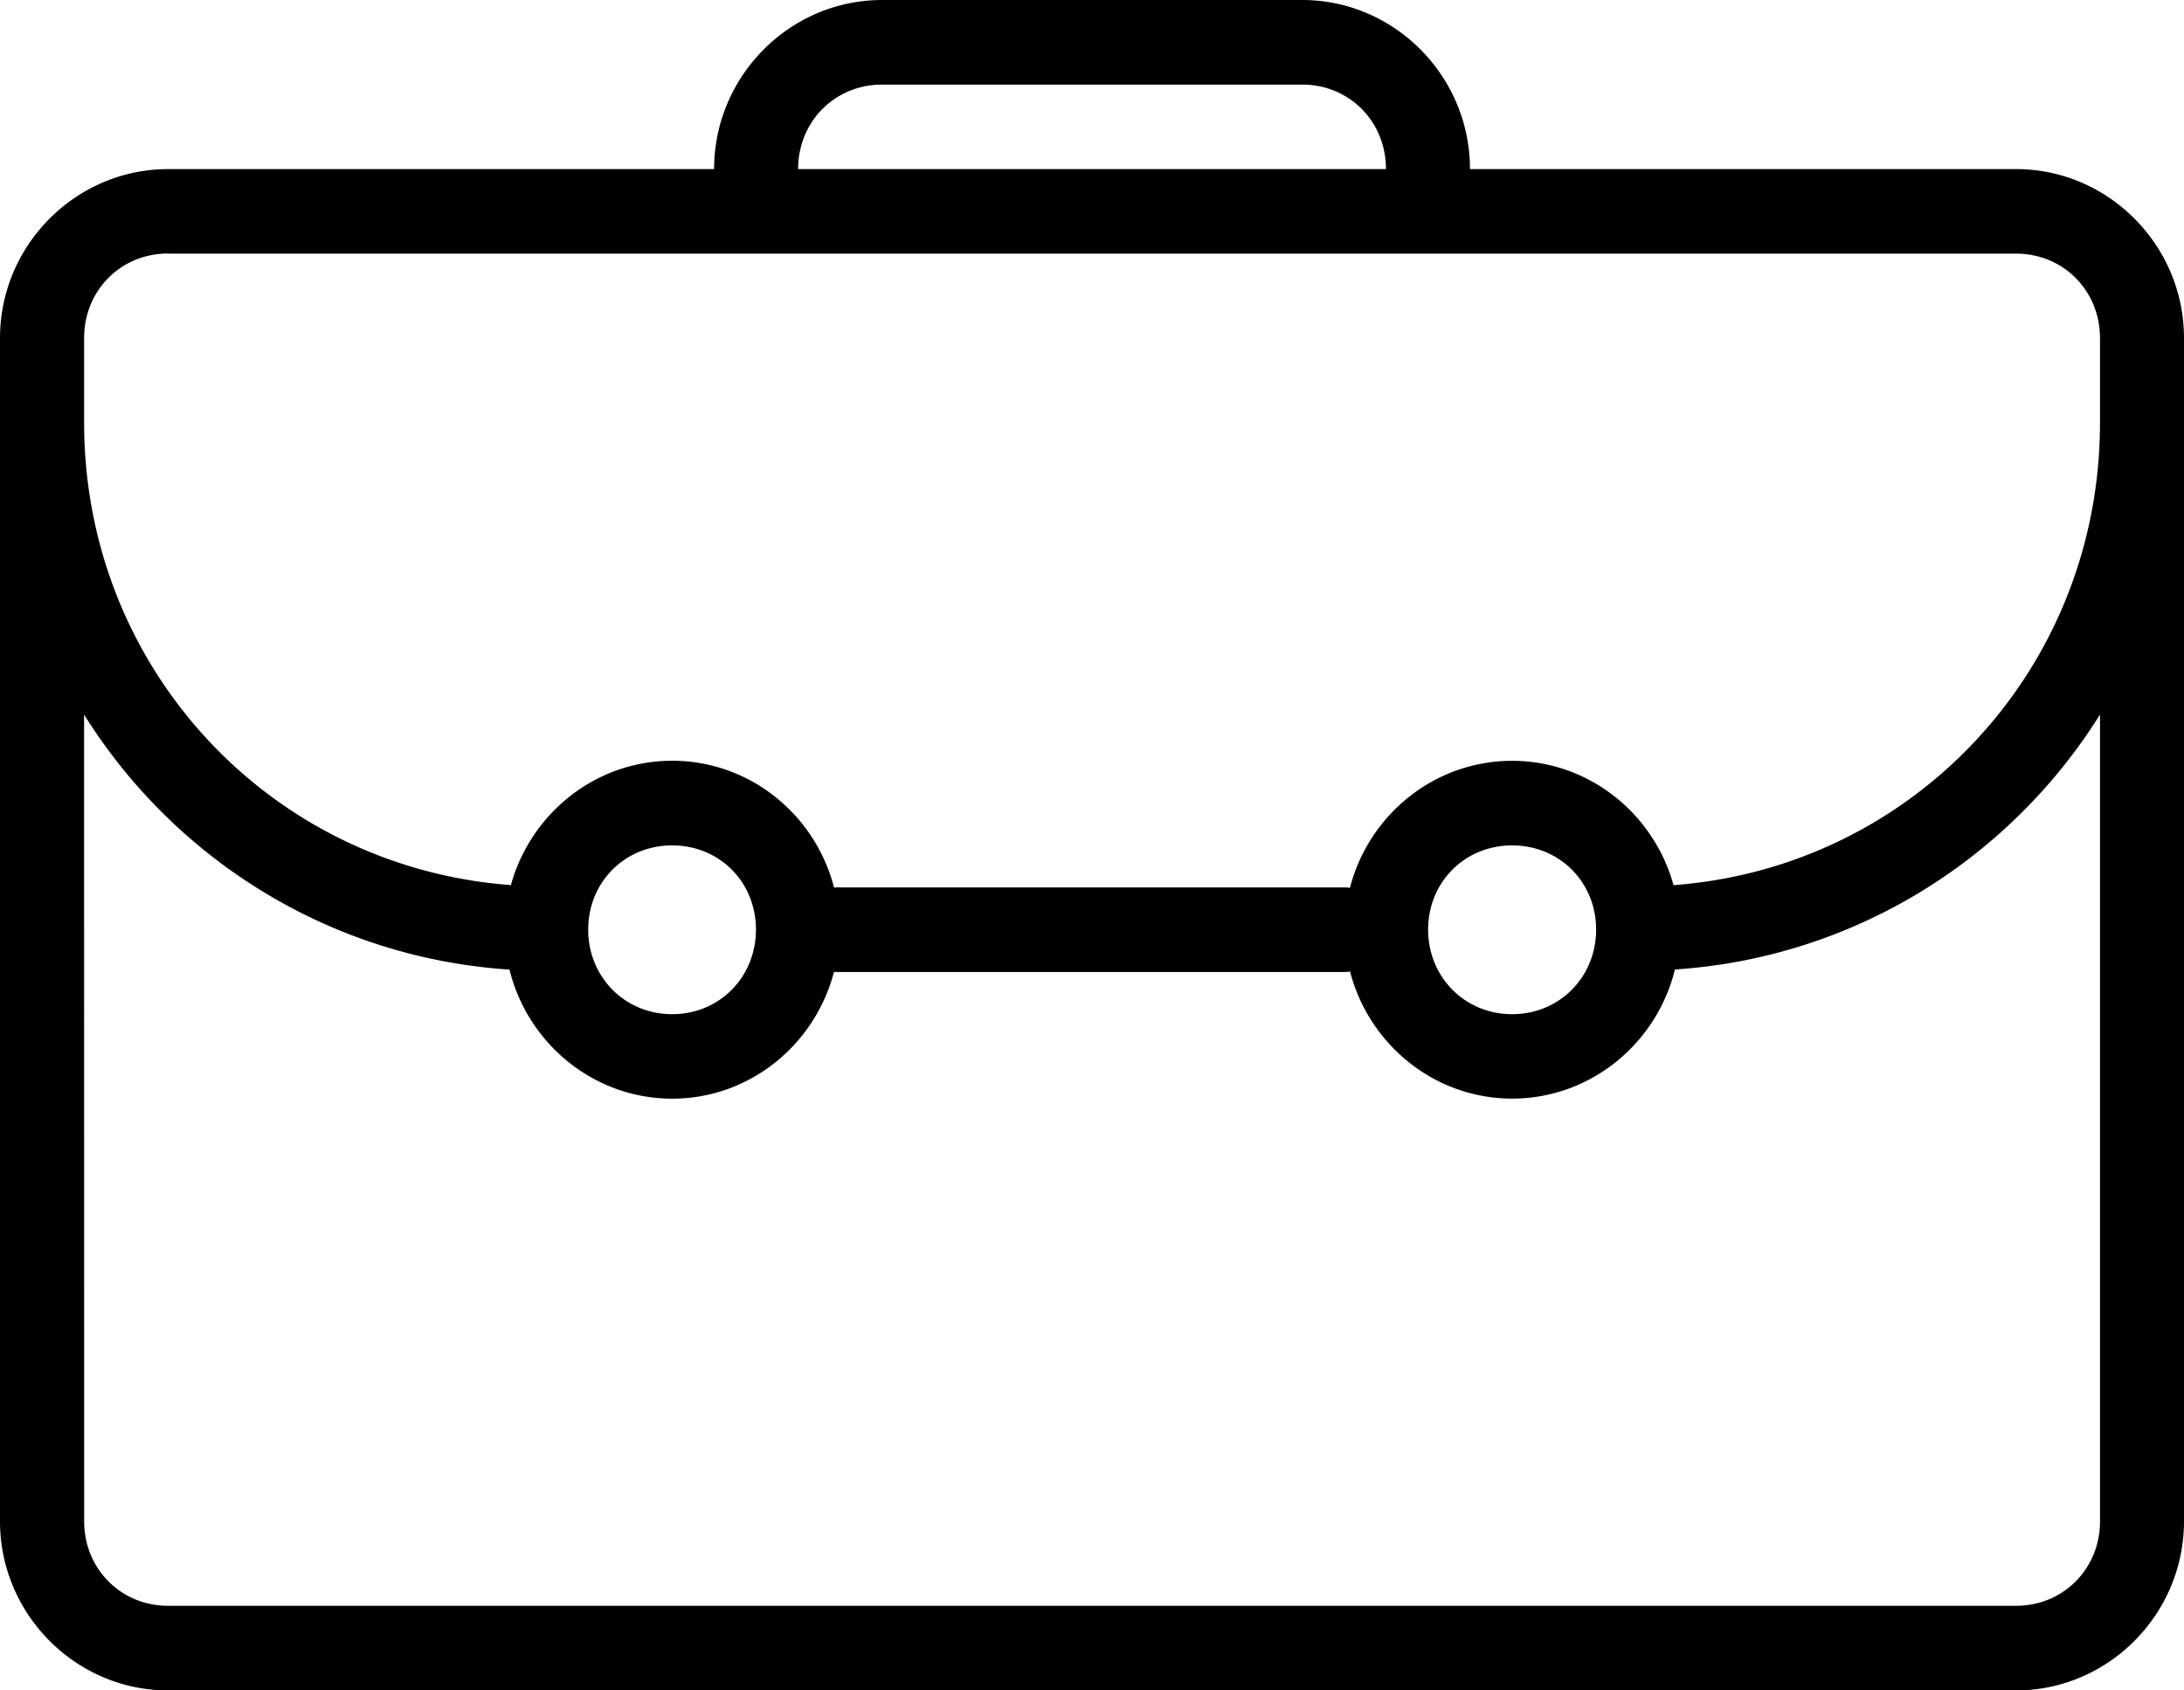
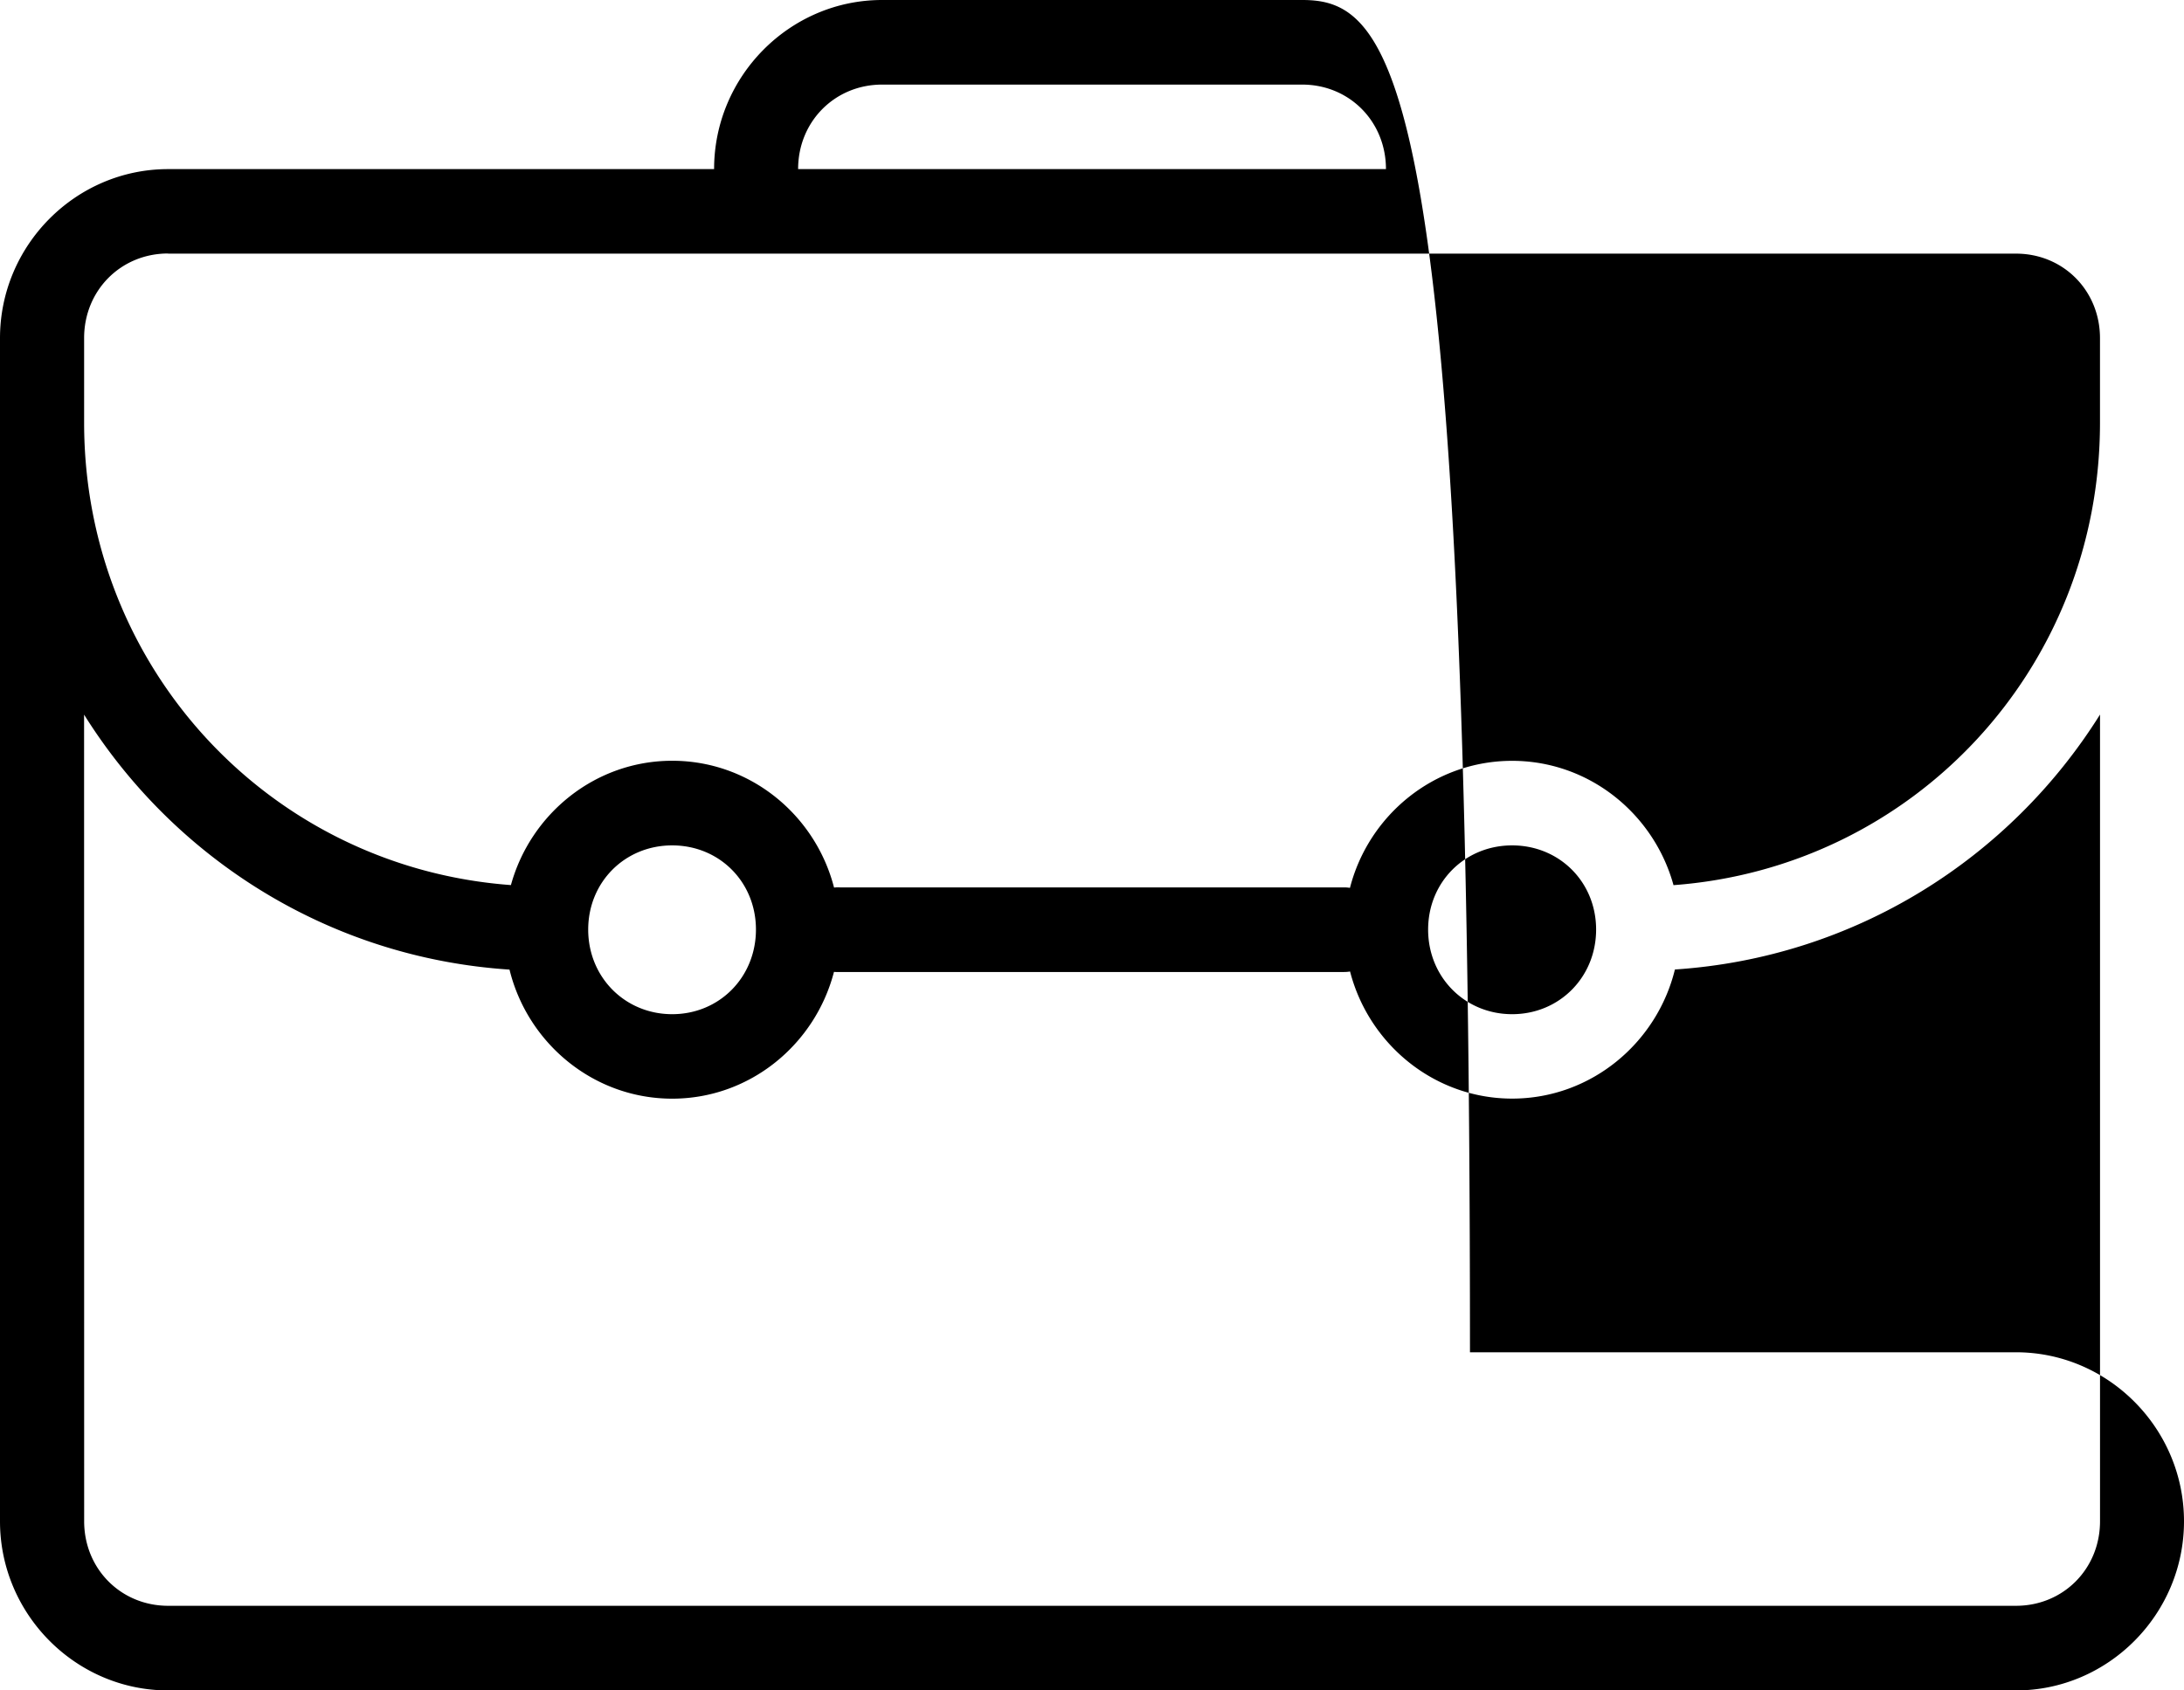
<svg xmlns="http://www.w3.org/2000/svg" width="62" height="48" viewBox="0 0 62 48">
-   <path d="M25.041 0c-2.621 0-4.769 2.164-4.769 4.802h-15.5C2.15 4.802 0 6.963 0 9.602v33.596C0 45.836 2.15 48 4.772 48H57.23C59.852 48 62 45.836 62 43.198V9.601c0-2.638-2.148-4.8-4.77-4.8h-15.5C41.73 2.165 39.59 0 36.968 0H25.04zm0 2.402h11.926c1.342 0 2.378 1.05 2.378 2.4H22.657c0-1.35 1.043-2.4 2.385-2.4zm-20.27 4.8h52.46c1.342 0 2.384 1.049 2.384 2.4v2.401c0 6.987-5.3 12.626-12.107 13.131-.558-2.026-2.396-3.53-4.581-3.53-2.214 0-4.074 1.541-4.604 3.607a1.005 1.005 0 0 0-.166-.013H23.845a1.01 1.01 0 0 0-.114 0l-.054.004c-.53-2.062-2.383-3.6-4.594-3.6-2.185 0-4.021 1.504-4.579 3.53-6.81-.5-12.116-6.14-12.116-13.13V9.598c0-1.35 1.042-2.4 2.384-2.4v.003zm-2.384 13.09c2.569 4.105 6.98 6.906 12.077 7.24.513 2.093 2.387 3.665 4.618 3.665 2.208 0 4.059-1.54 4.593-3.6h.002c.056.005.112.005.168.003h14.313a.975.975 0 0 0 .168-.014c.533 2.065 2.39 3.609 4.602 3.609 2.231 0 4.107-1.572 4.62-3.666 5.092-.337 9.5-3.137 12.068-7.239v22.907c0 1.35-1.043 2.4-2.385 2.4H4.774c-1.342 0-2.385-1.05-2.385-2.4l-.002-22.904zm16.695 3.713c1.342 0 2.378 1.04 2.378 2.39 0 1.351-1.036 2.403-2.378 2.403s-2.384-1.053-2.384-2.402c0-1.35 1.042-2.391 2.384-2.391zm23.845 0c1.342 0 2.384 1.04 2.384 2.39 0 1.351-1.042 2.403-2.384 2.403-1.342 0-2.385-1.053-2.385-2.402 0-1.35 1.043-2.391 2.385-2.391z" fill="#000" fill-rule="nonzero" />
+   <path d="M25.041 0c-2.621 0-4.769 2.164-4.769 4.802h-15.5C2.15 4.802 0 6.963 0 9.602v33.596C0 45.836 2.15 48 4.772 48H57.23C59.852 48 62 45.836 62 43.198c0-2.638-2.148-4.8-4.77-4.8h-15.5C41.73 2.165 39.59 0 36.968 0H25.04zm0 2.402h11.926c1.342 0 2.378 1.05 2.378 2.4H22.657c0-1.35 1.043-2.4 2.385-2.4zm-20.27 4.8h52.46c1.342 0 2.384 1.049 2.384 2.4v2.401c0 6.987-5.3 12.626-12.107 13.131-.558-2.026-2.396-3.53-4.581-3.53-2.214 0-4.074 1.541-4.604 3.607a1.005 1.005 0 0 0-.166-.013H23.845a1.01 1.01 0 0 0-.114 0l-.054.004c-.53-2.062-2.383-3.6-4.594-3.6-2.185 0-4.021 1.504-4.579 3.53-6.81-.5-12.116-6.14-12.116-13.13V9.598c0-1.35 1.042-2.4 2.384-2.4v.003zm-2.384 13.09c2.569 4.105 6.98 6.906 12.077 7.24.513 2.093 2.387 3.665 4.618 3.665 2.208 0 4.059-1.54 4.593-3.6h.002c.056.005.112.005.168.003h14.313a.975.975 0 0 0 .168-.014c.533 2.065 2.39 3.609 4.602 3.609 2.231 0 4.107-1.572 4.62-3.666 5.092-.337 9.5-3.137 12.068-7.239v22.907c0 1.35-1.043 2.4-2.385 2.4H4.774c-1.342 0-2.385-1.05-2.385-2.4l-.002-22.904zm16.695 3.713c1.342 0 2.378 1.04 2.378 2.39 0 1.351-1.036 2.403-2.378 2.403s-2.384-1.053-2.384-2.402c0-1.35 1.042-2.391 2.384-2.391zm23.845 0c1.342 0 2.384 1.04 2.384 2.39 0 1.351-1.042 2.403-2.384 2.403-1.342 0-2.385-1.053-2.385-2.402 0-1.35 1.043-2.391 2.385-2.391z" fill="#000" fill-rule="nonzero" />
</svg>